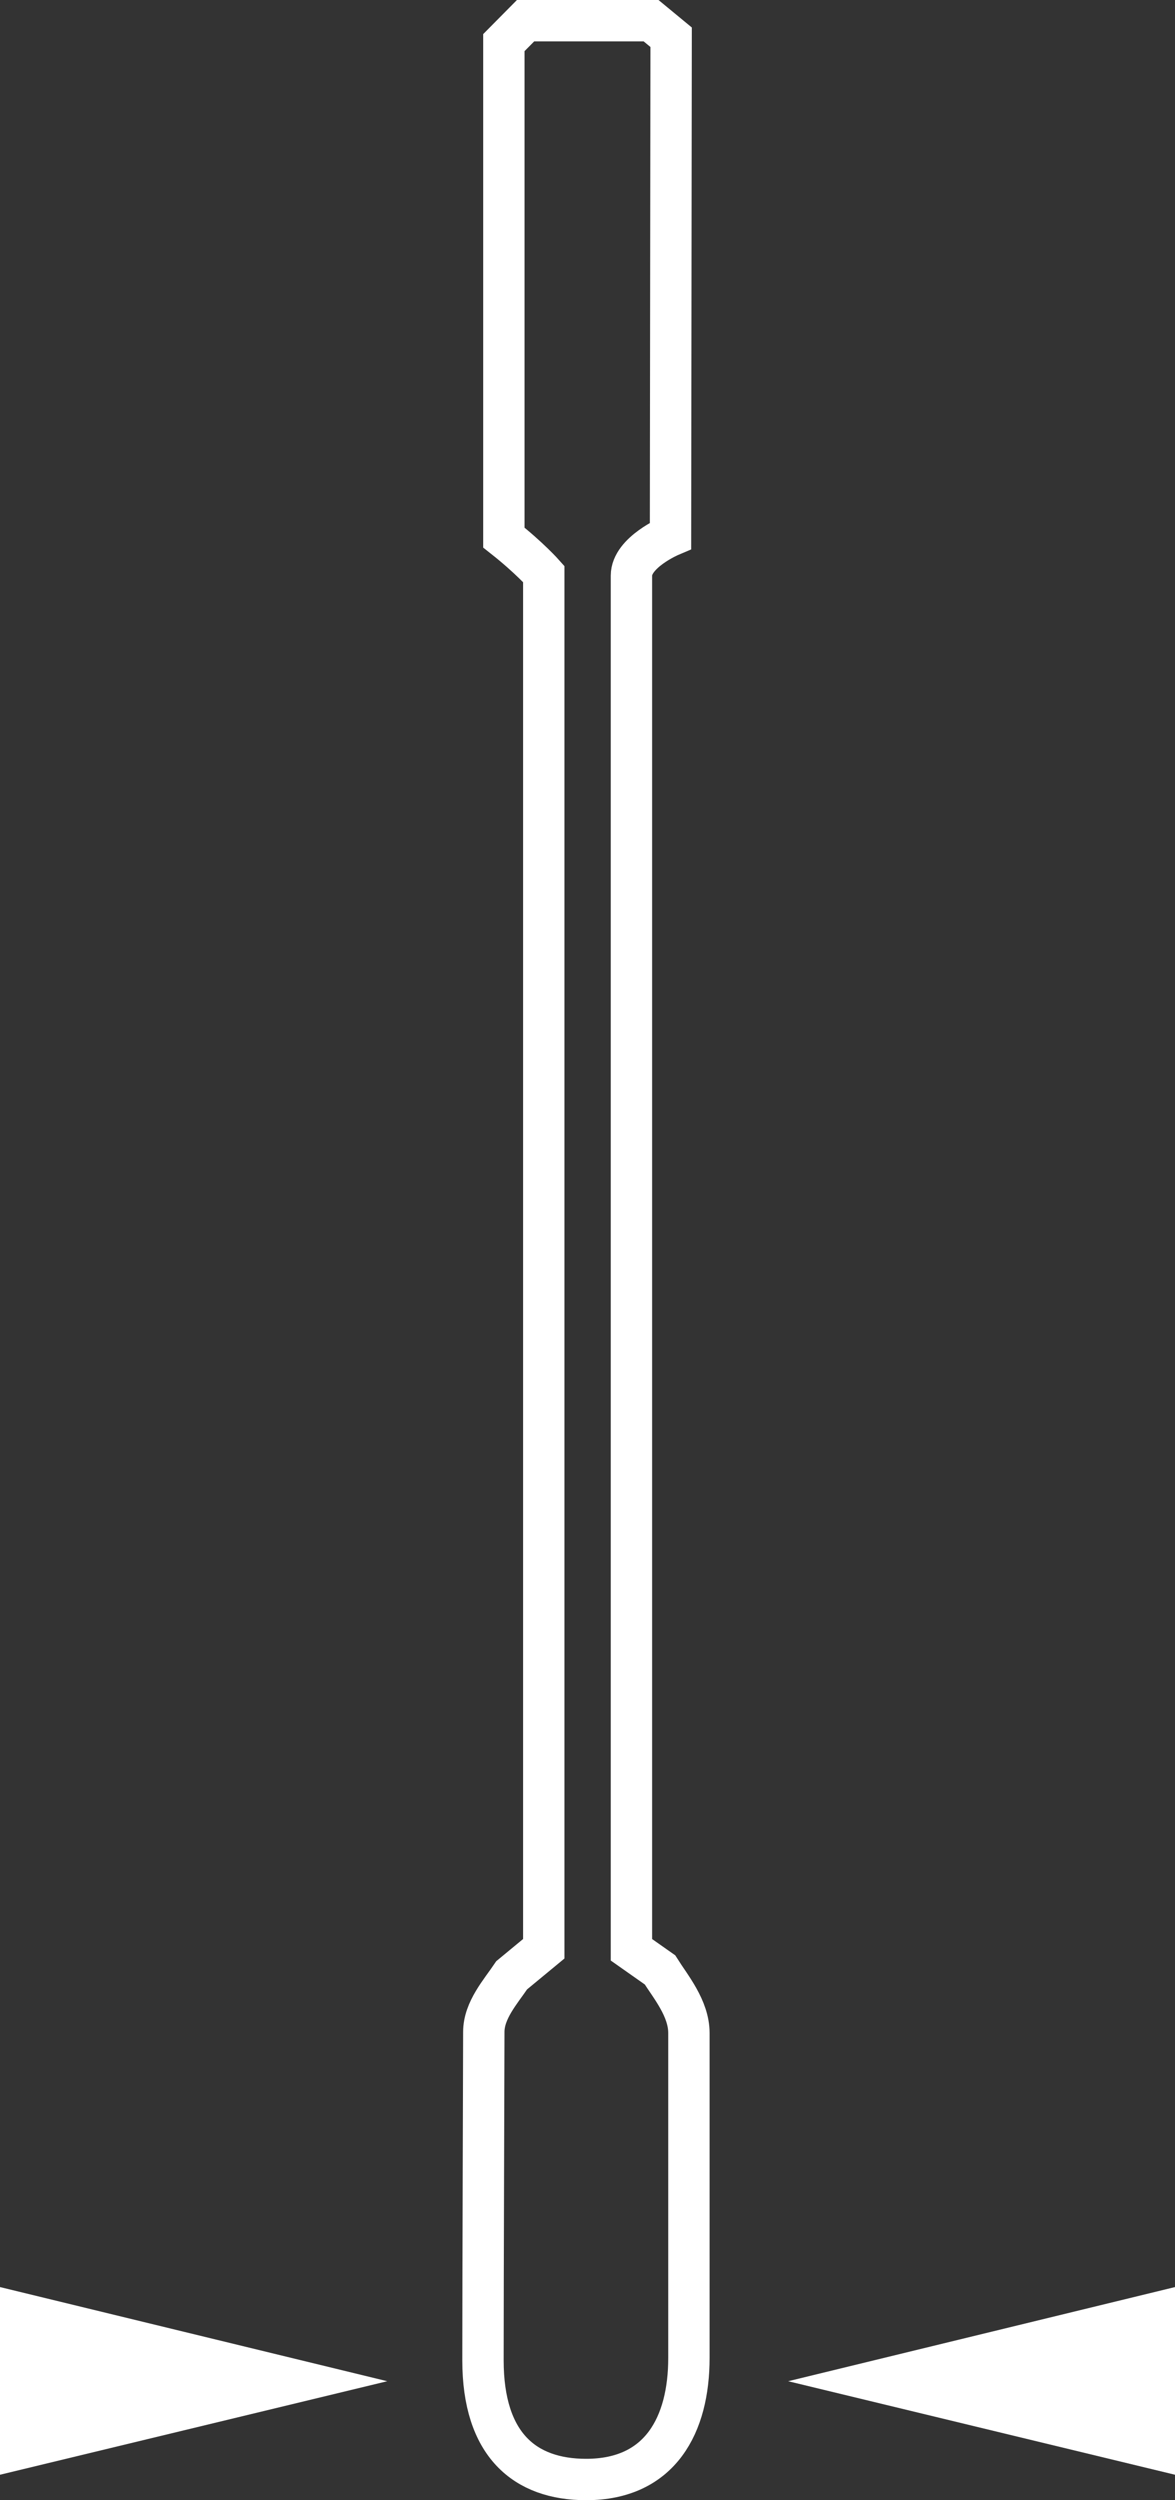
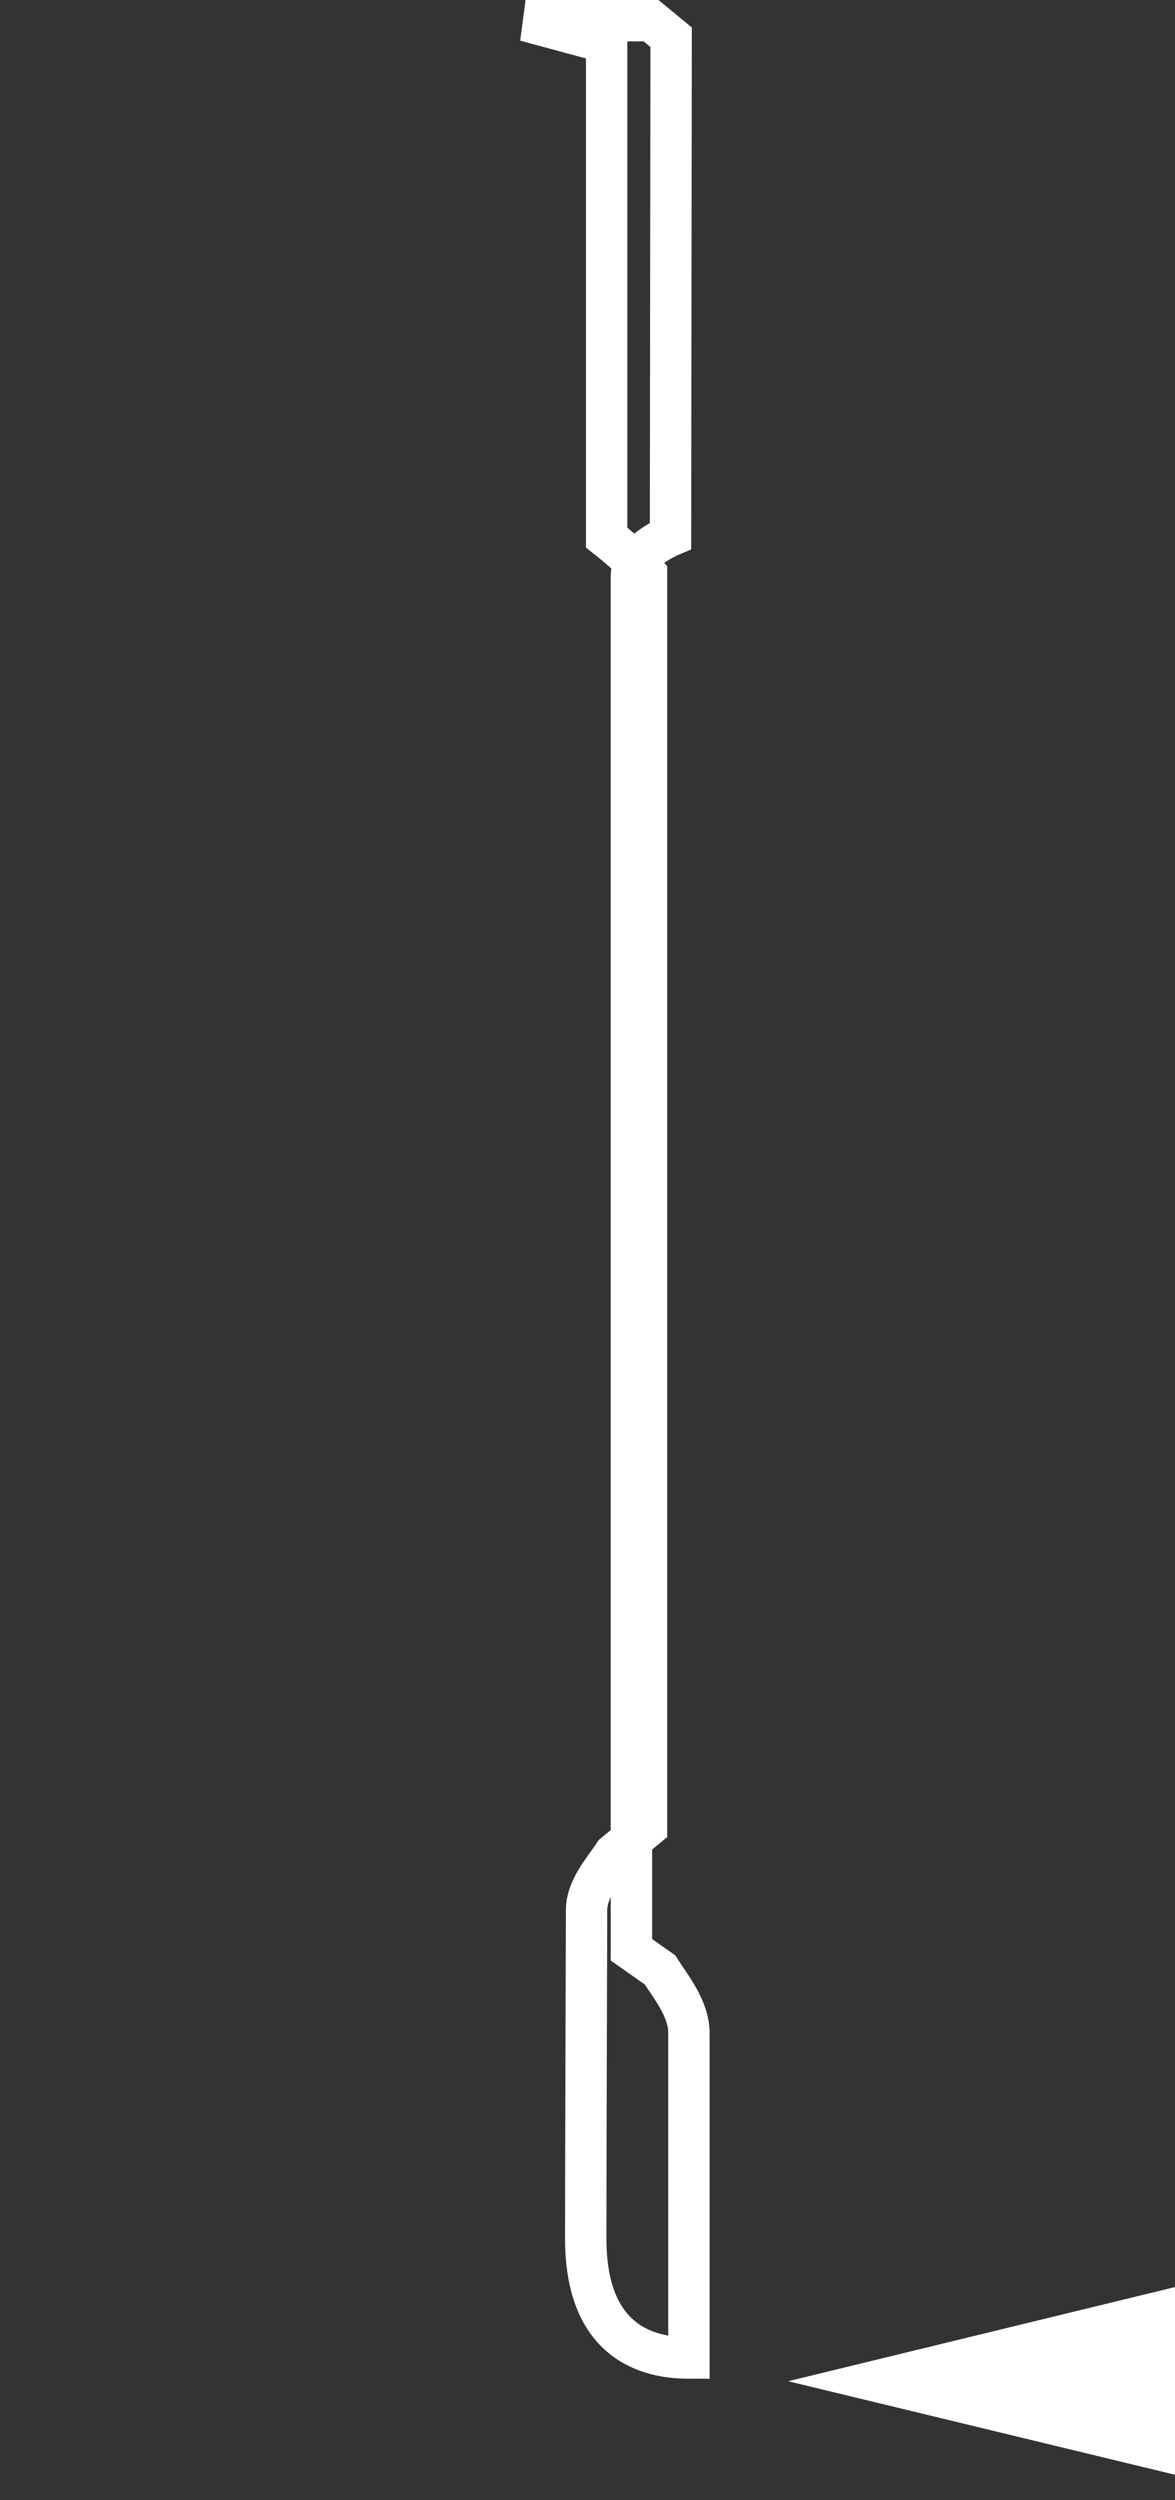
<svg xmlns="http://www.w3.org/2000/svg" version="1.1" id="Ebene_1" x="0px" y="0px" viewBox="0 0 5.683 12.083" enable-background="new 0 0 5.683 12.083" xml:space="preserve">
  <rect x="0" y="0" width="5.683" height="12.083" fill="#333333" stroke="none" />
  <g id="Ebene_1_00000052064068835610618420000018197524819107885955_">
</g>
  <g id="Ebene_7">
    <polygon fill="#FFFFFF" points="5.683,11.053 5.683,11.96 3.812,11.508  " />
-     <polygon fill="#FFFFFF" points="0,11.053 0,11.96 1.873,11.508  " />
-     <path fill="none" stroke="#FFFFFF" stroke-width="0.2" d="M3.192,9.52C3.243,9.601,3.332,9.706,3.332,9.825   c0,0.12,0,1.359,0,1.571c0,0.321-0.137,0.587-0.497,0.587c-0.297,0-0.499-0.168-0.499-0.576   s0.004-1.482,0.004-1.587c0-0.105,0.081-0.194,0.135-0.274l0.155-0.128V2.774c0,0-0.07-0.079-0.193-0.176   c0-0.202,0-2.392,0-2.392L2.542,0.1h0.607l0.097,0.08L3.243,2.589c0,0-0.189,0.08-0.189,0.193   c0,0.114,0,6.641,0,6.641L3.192,9.52z" />
+     <path fill="none" stroke="#FFFFFF" stroke-width="0.2" d="M3.192,9.52C3.243,9.601,3.332,9.706,3.332,9.825   c0,0.12,0,1.359,0,1.571c-0.297,0-0.499-0.168-0.499-0.576   s0.004-1.482,0.004-1.587c0-0.105,0.081-0.194,0.135-0.274l0.155-0.128V2.774c0,0-0.07-0.079-0.193-0.176   c0-0.202,0-2.392,0-2.392L2.542,0.1h0.607l0.097,0.08L3.243,2.589c0,0-0.189,0.08-0.189,0.193   c0,0.114,0,6.641,0,6.641L3.192,9.52z" />
  </g>
</svg>